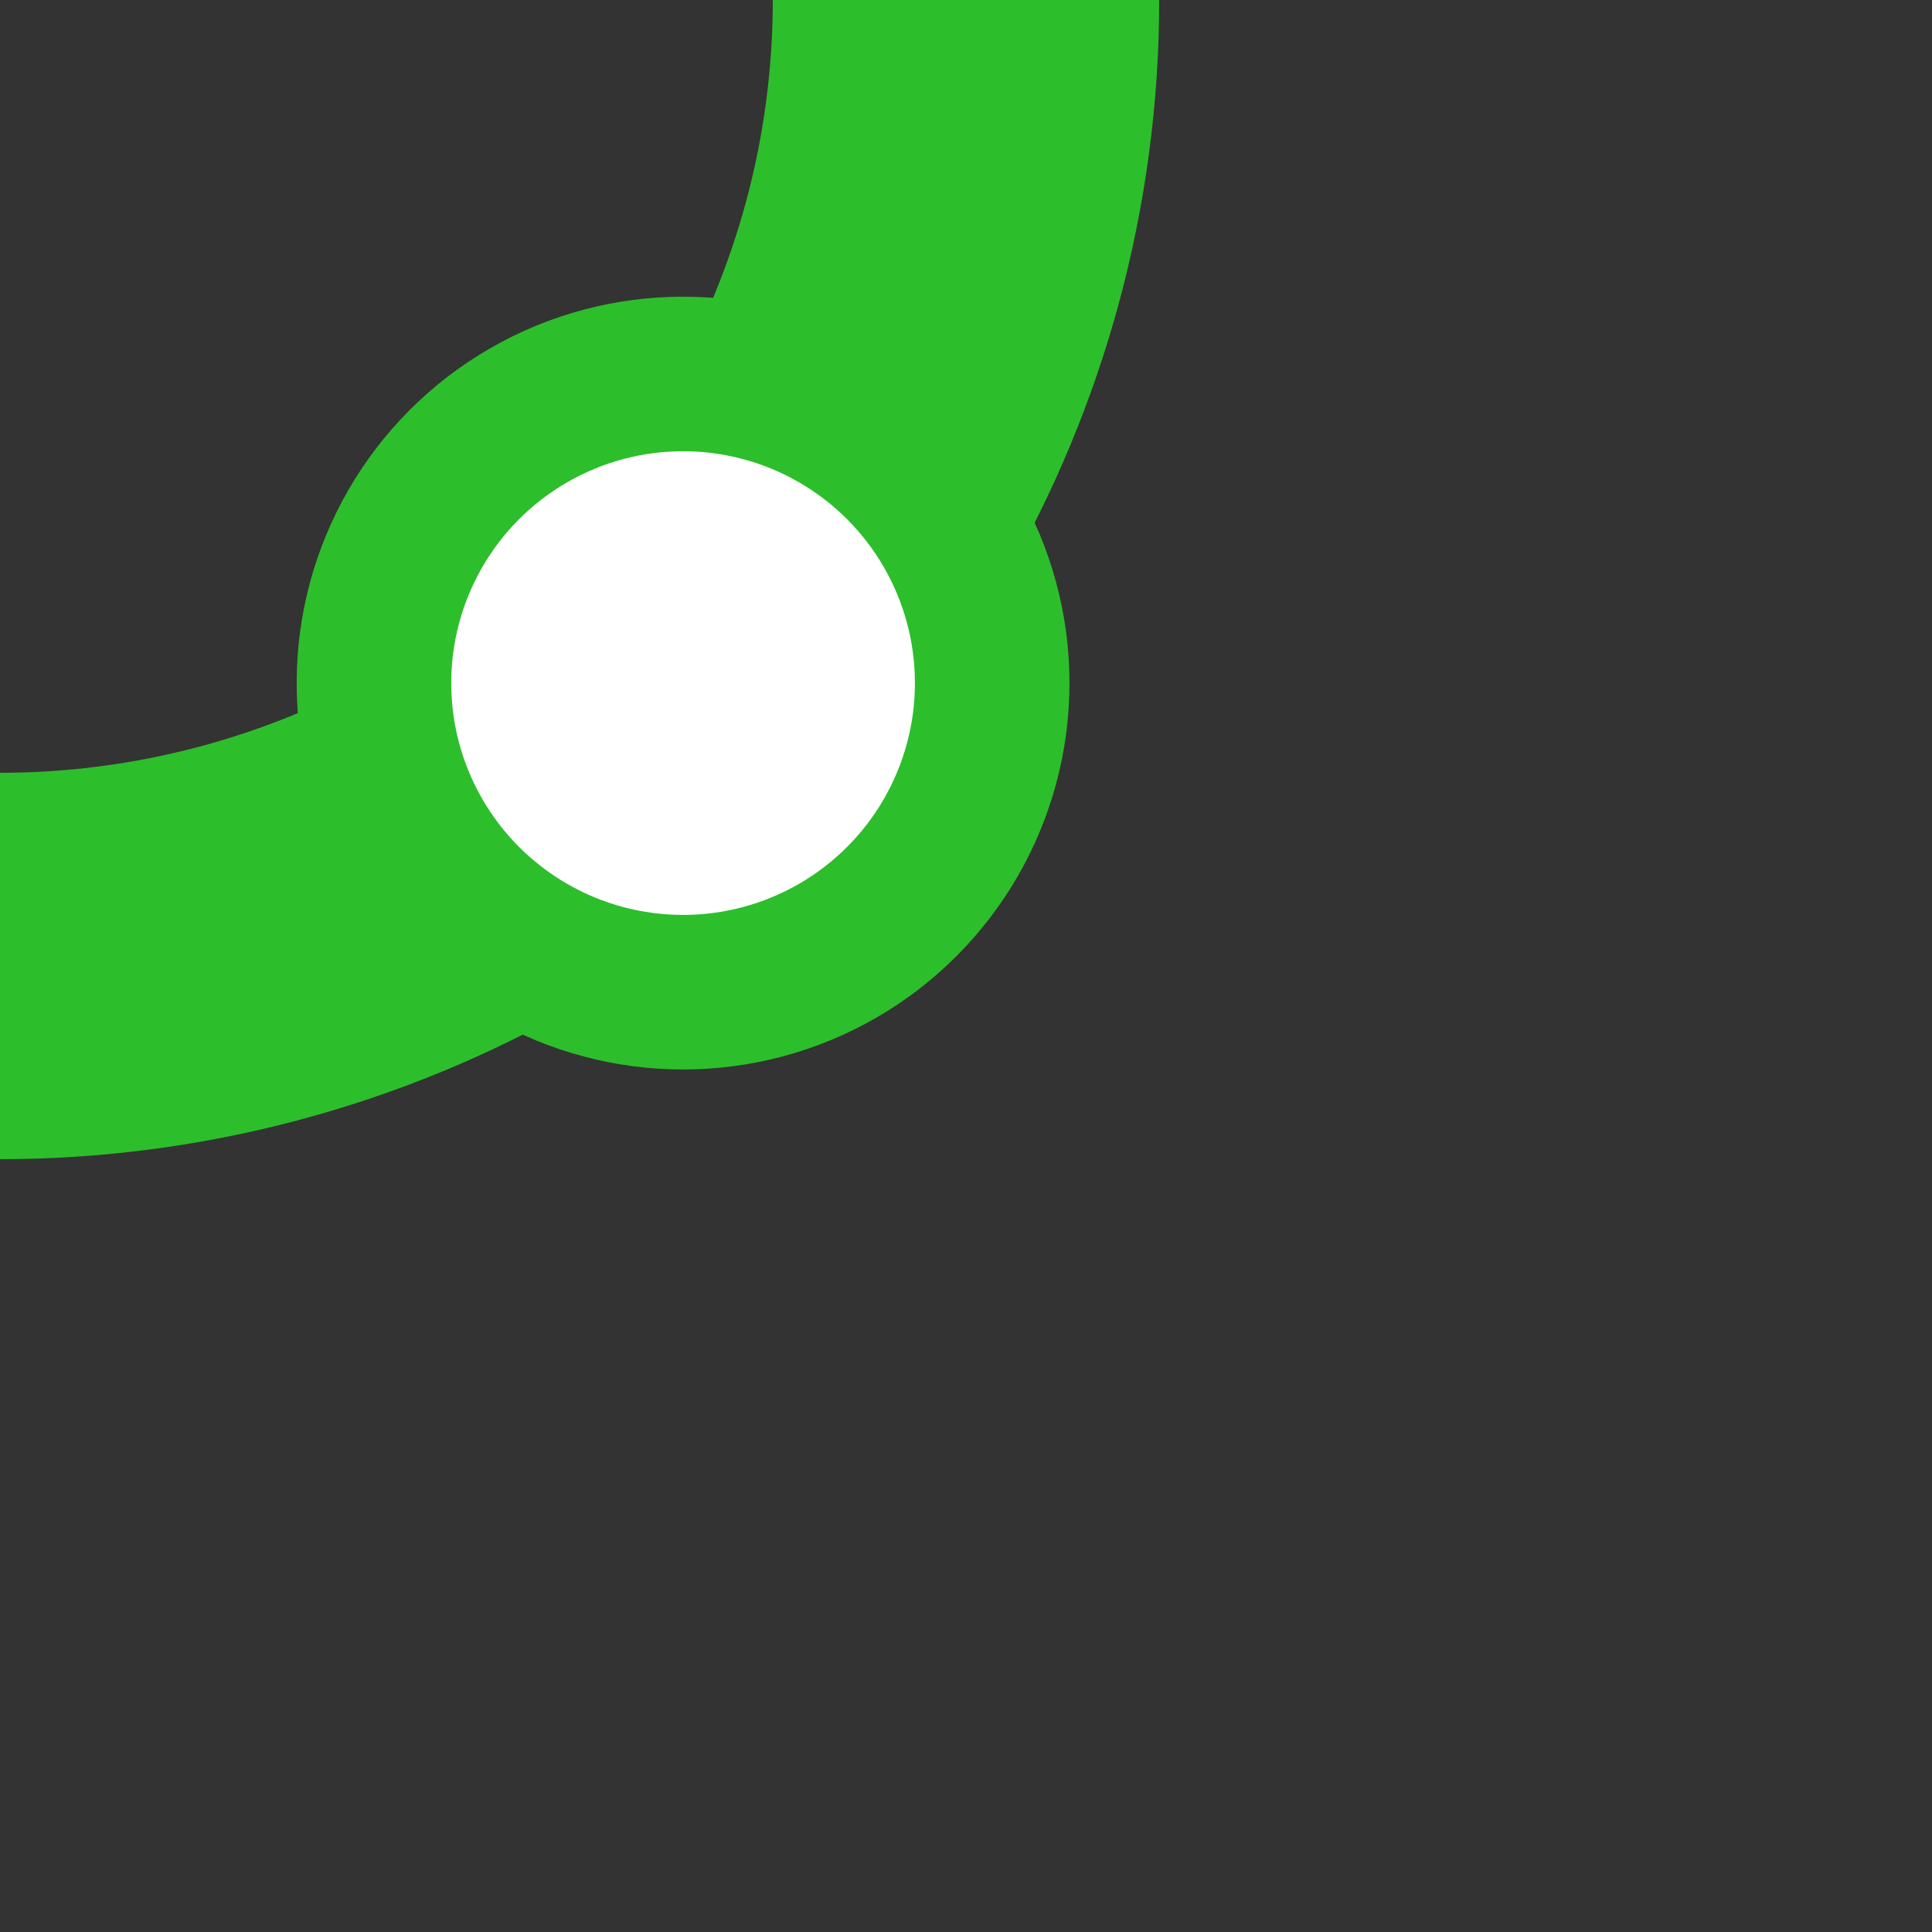
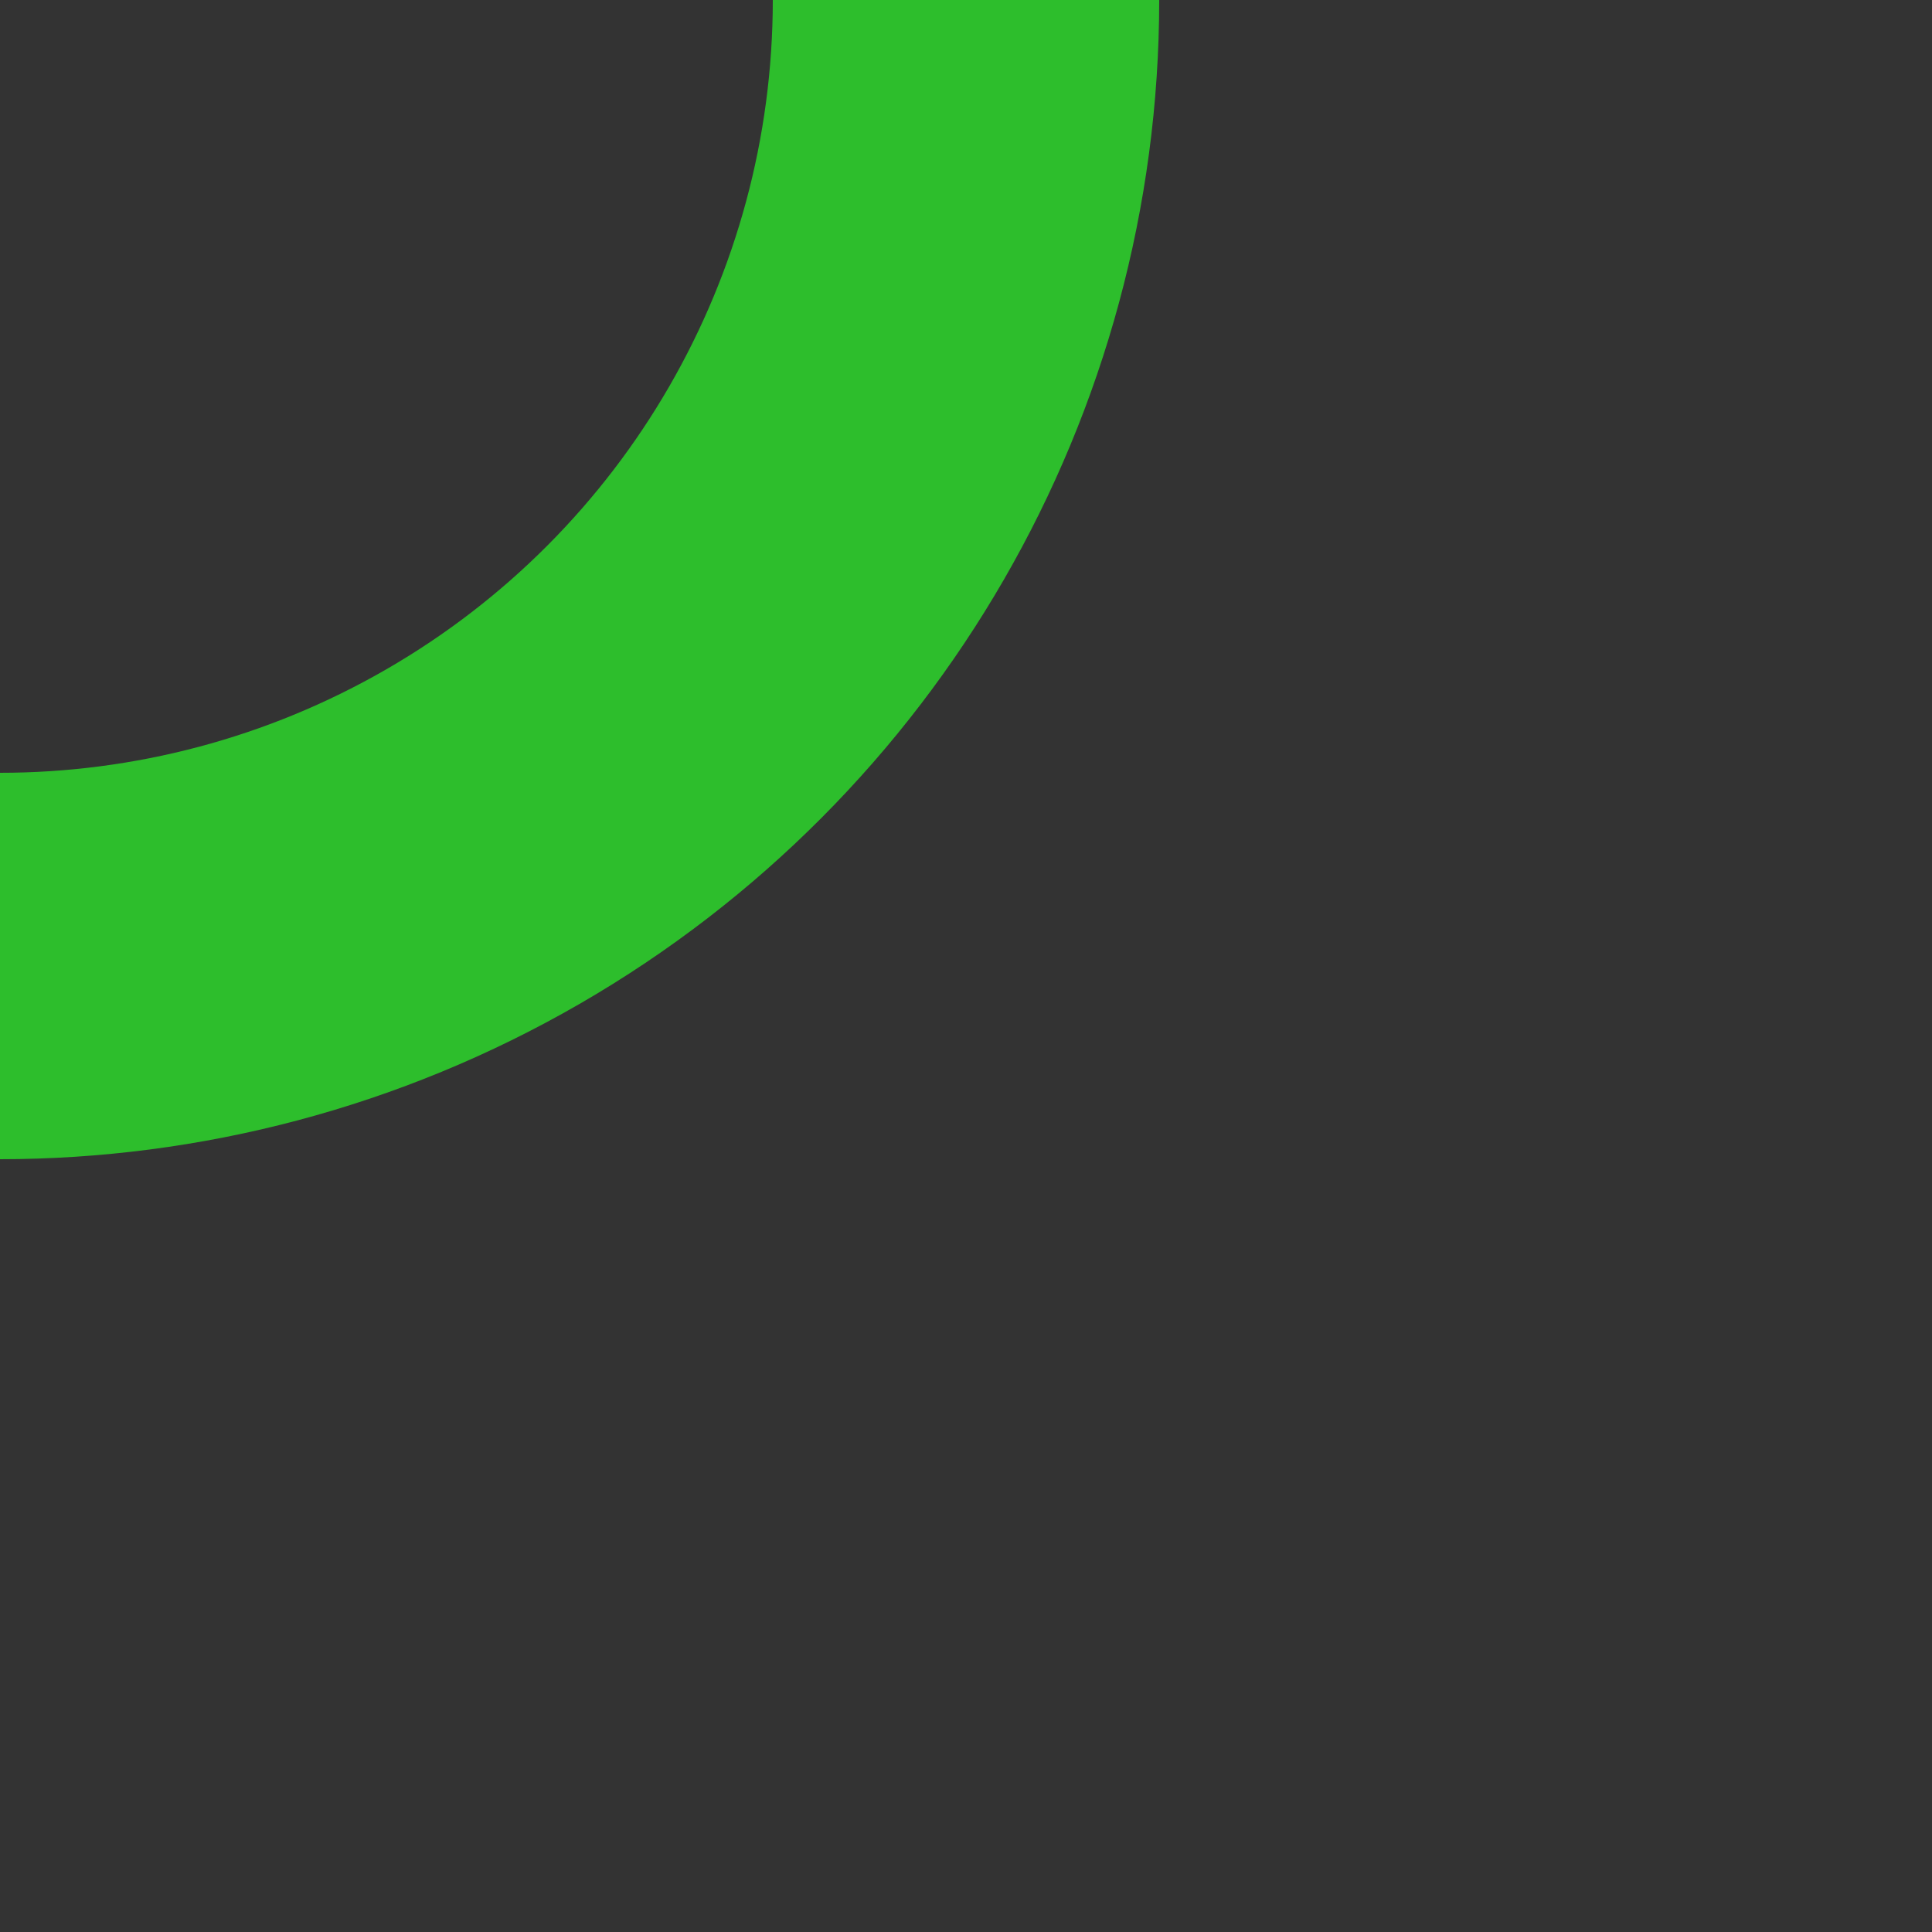
<svg xmlns="http://www.w3.org/2000/svg" width="500" height="500">
  <rect width="100%" height="100%" fill="#333333" stroke="none" />
  <title>BSTr green</title>
  <g stroke="#2DBE2C">
    <circle cx="0" cy="0" r="250" stroke-width="100" fill="none" />
-     <circle fill="#FFF" cx="176.78" cy="176.78" r="80" stroke-width="40" />
  </g>
</svg>